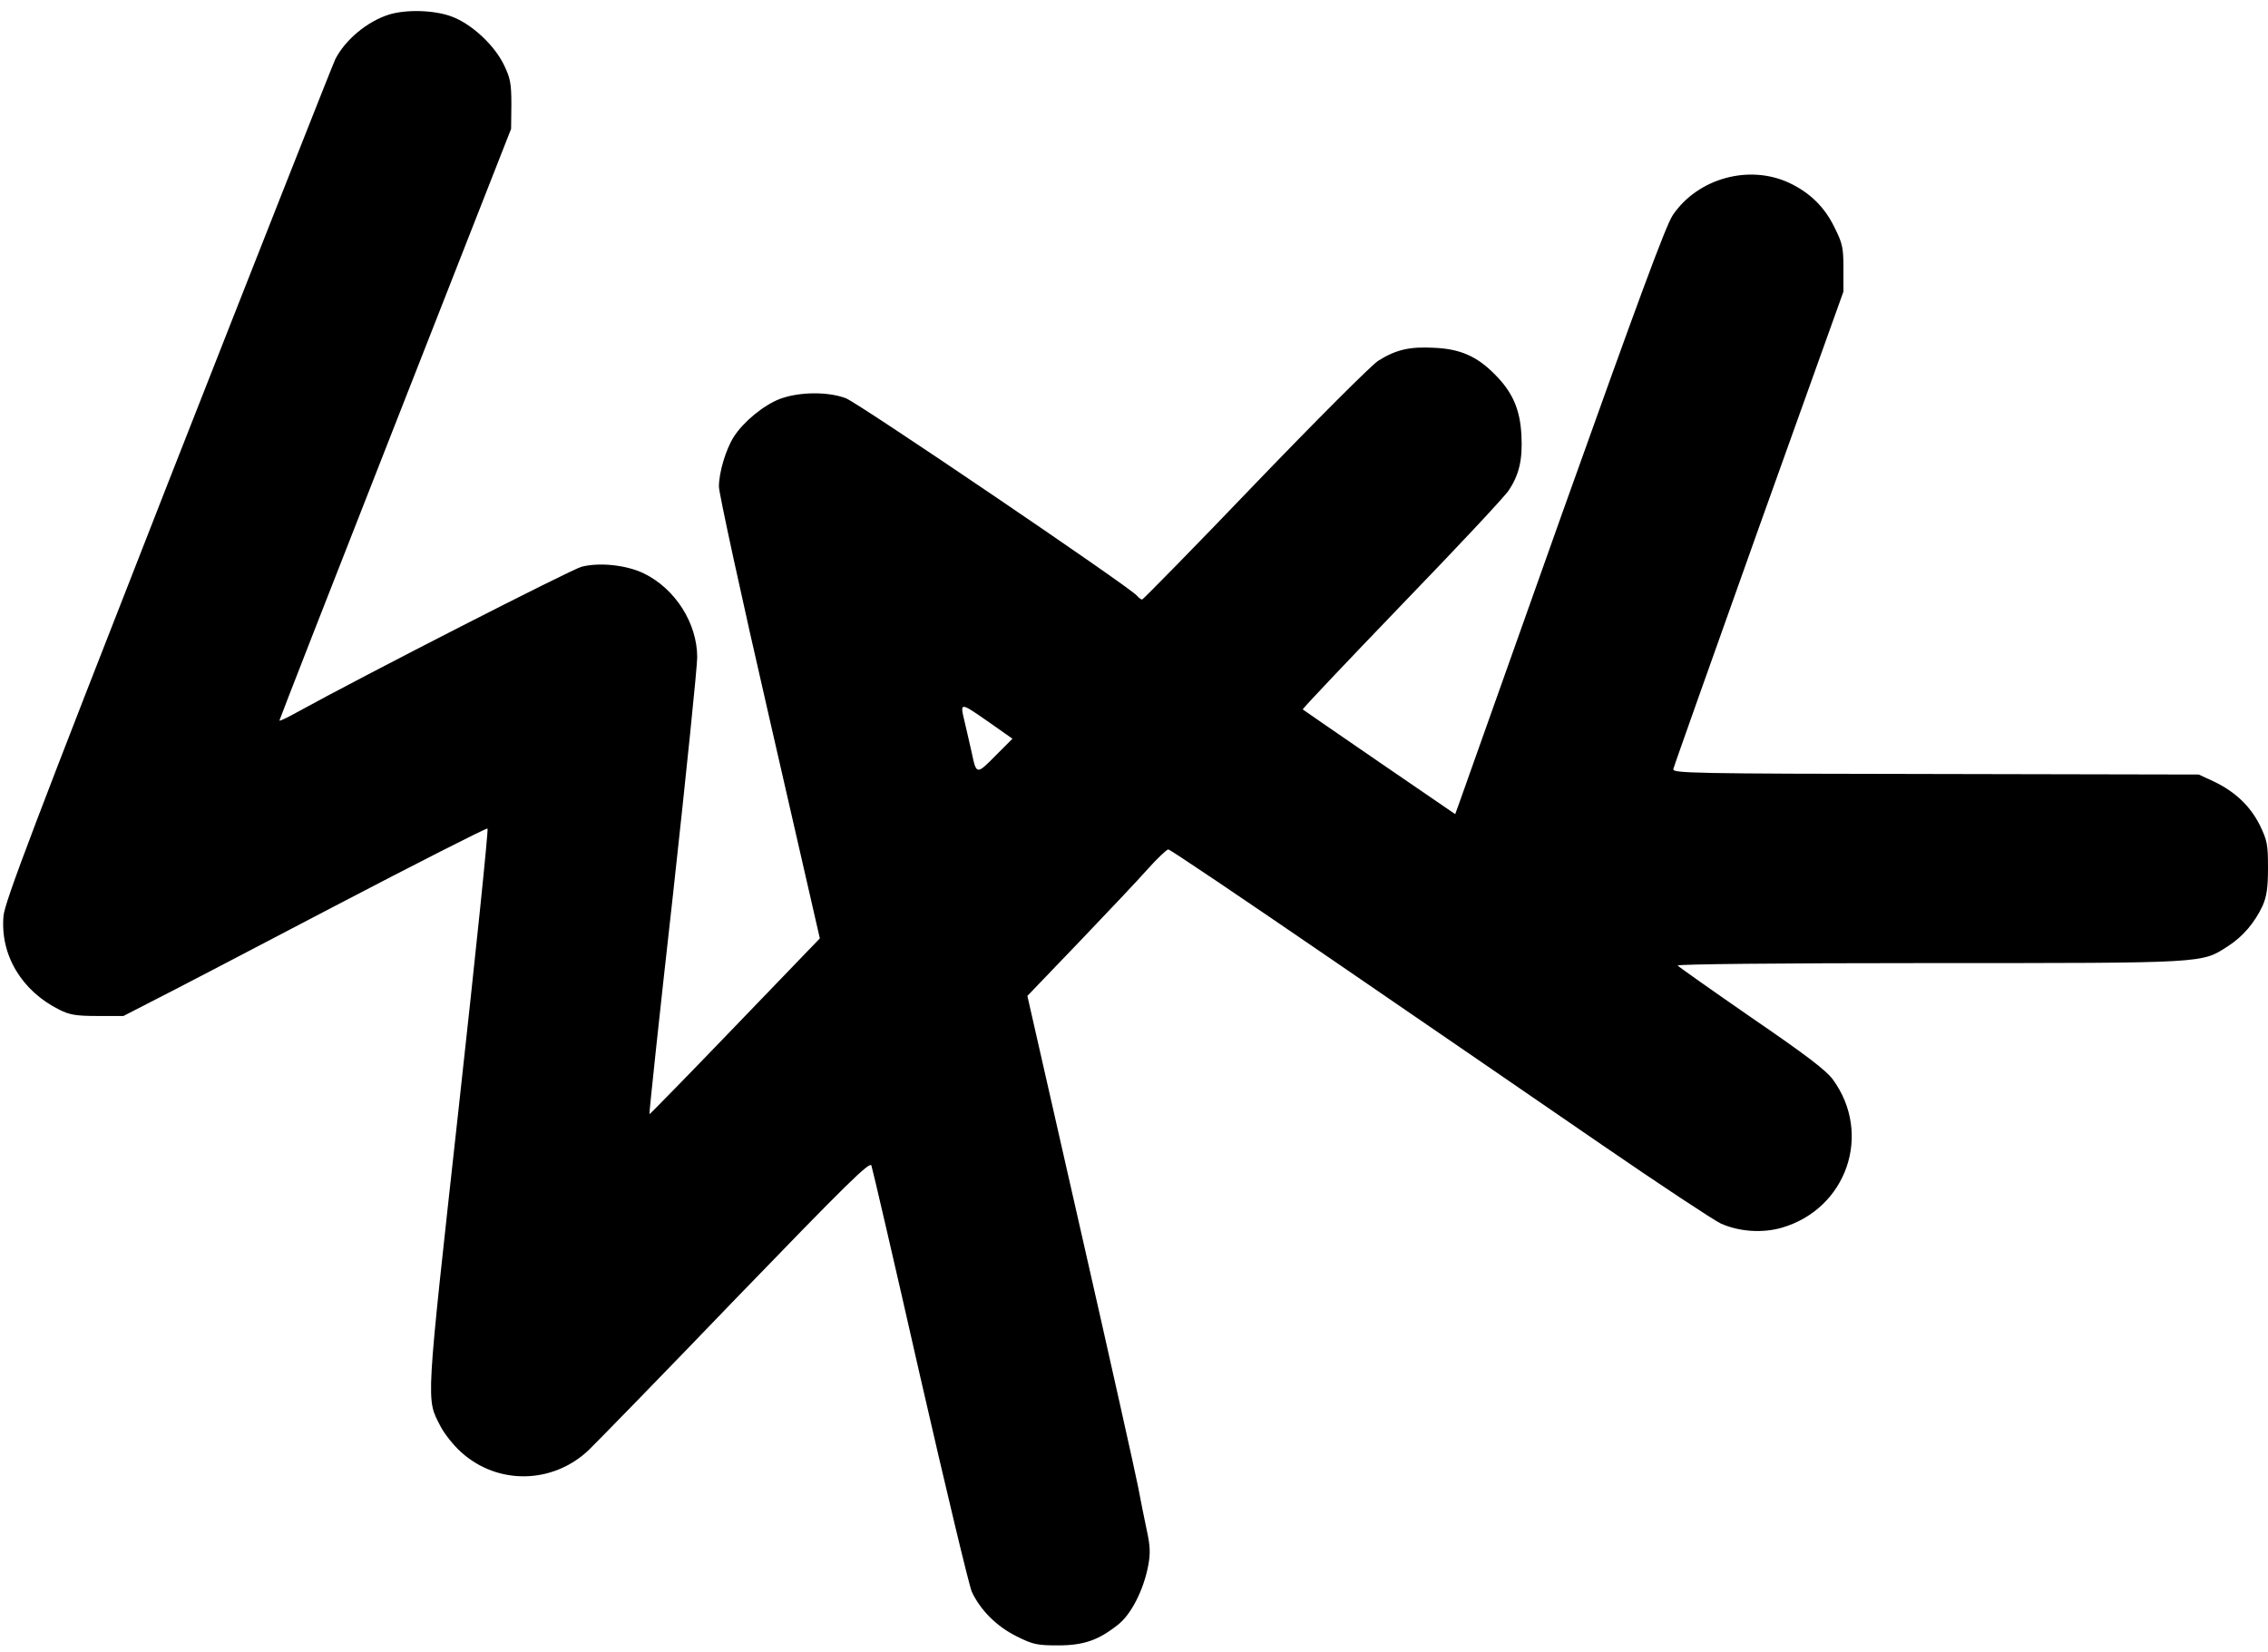
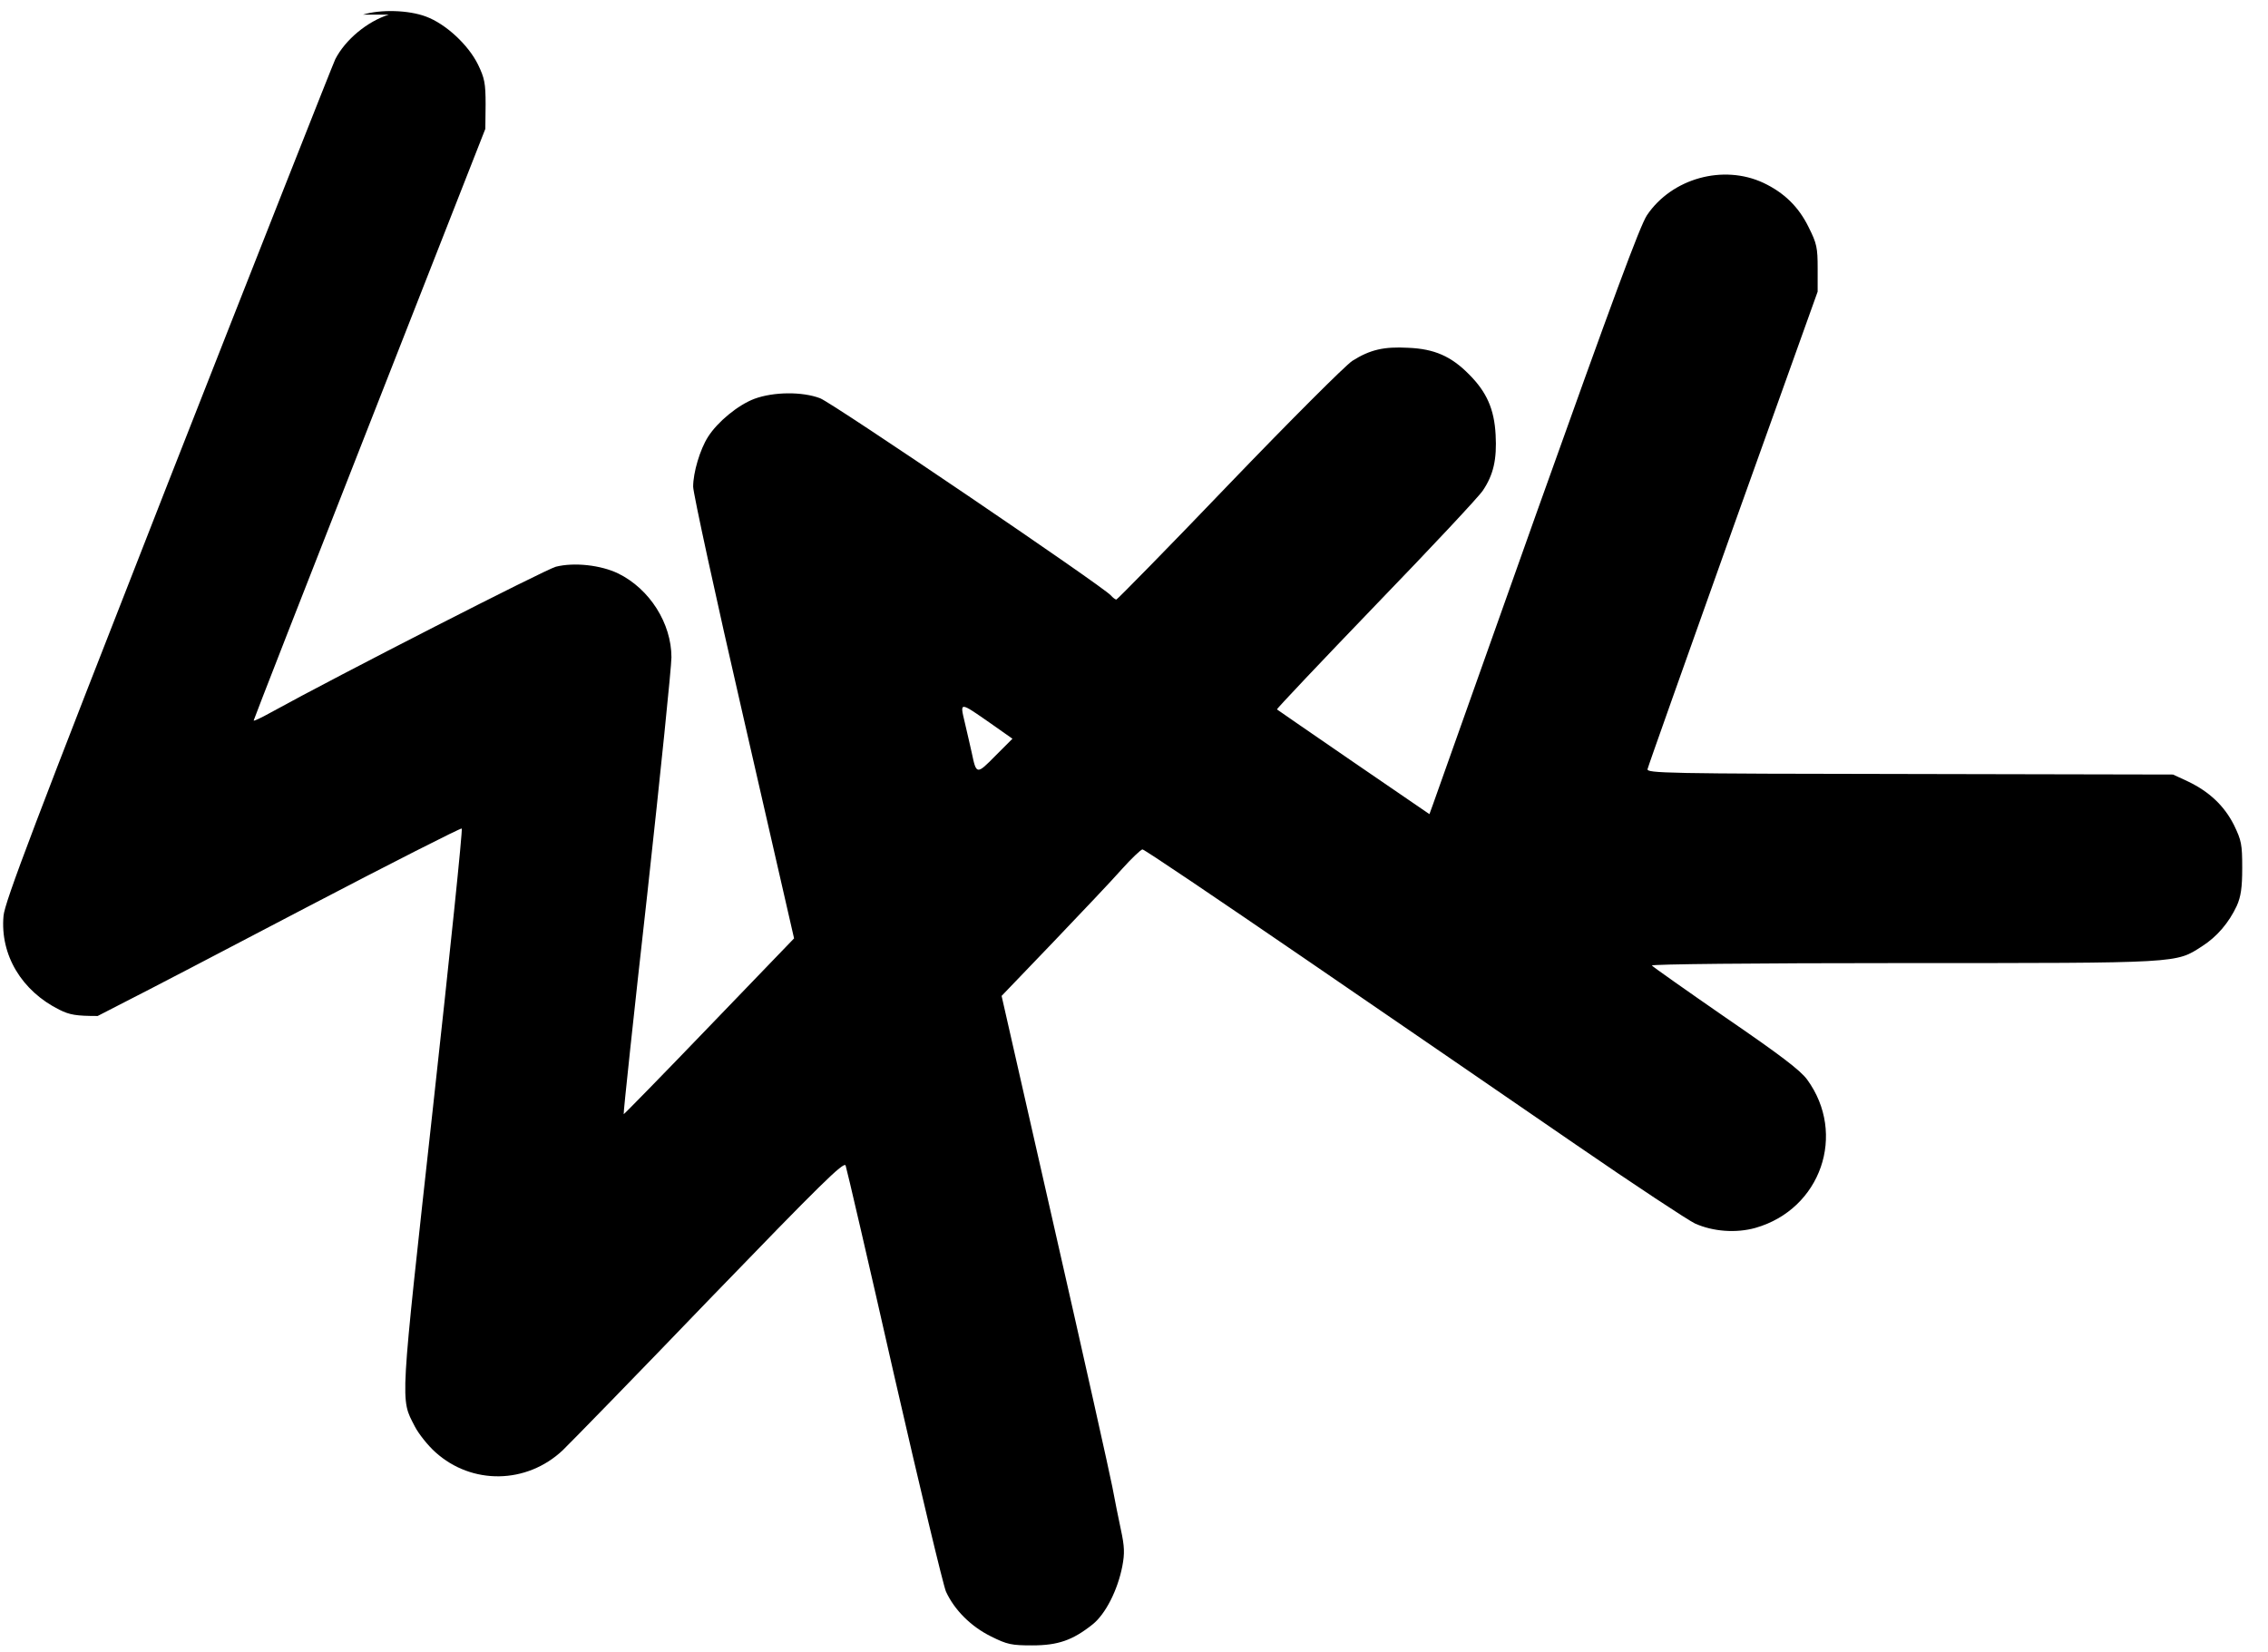
<svg xmlns="http://www.w3.org/2000/svg" width="836pt" height="609pt" version="1.0" viewBox="0 0 836 609">
-   <path d="M143.3 5.4c-7.9 2.5-16 9.2-19.7 16.4-.8 1.6-28.6 72-61.7 156.3C12.6 303.9 1.7 332.6 1.3 337.6 0 352 8 365.3 21.9 372.2c3.8 1.9 6.2 2.3 14.1 2.3h9.5l10.5-5.4c5.8-2.9 35.9-18.6 66.8-34.8 31-16.2 56.6-29.2 56.9-28.9.4.3-4.4 46.6-10.6 102.8-12.3 111.7-12.1 107-6.7 117.6 1.4 2.7 4.8 7 7.6 9.5 13.4 12.1 33.6 11.8 46.9-.7 2.9-2.8 27.5-28 54.4-56 40.6-42 49.2-50.5 49.9-49 .4 1.1 8.5 35.9 17.9 77.4 9.5 41.5 18.1 77.4 19.1 79.7 3.2 6.9 9.3 12.9 16.6 16.5 6 3 7.6 3.3 15.2 3.3 9.5 0 14.9-1.9 22.2-7.7 4.8-3.8 9.3-12.7 11-21.5.9-4.7.8-7.3-.5-13.3-.9-4.1-2.3-11.3-3.2-16-.9-4.7-10.4-47.3-21.2-94.7l-19.6-86.2 19-19.8c10.4-10.9 21.9-23 25.4-27 3.5-3.9 6.9-7.1 7.5-7.2.6-.1 27.8 18.3 60.5 40.7 32.7 22.4 77.3 53 99.1 68 21.8 15 41.7 28.1 44.1 29.2 6.7 3 15.2 3.6 22.3 1.6 24.1-6.9 33.7-34.6 19-54.7-2.5-3.4-10-9.1-30-22.8-14.6-10.1-26.8-18.7-27.2-19.2-.3-.5 37.1-.9 92.8-.9 102.8 0 100.2.1 110-6.2 5.5-3.5 9.9-8.7 12.8-14.9 1.5-3.4 2-6.6 2-14 0-8.7-.3-10.1-3-15.7-3.6-7.2-9.2-12.4-16.9-16.1l-5.6-2.6-97-.2c-90.3-.1-97-.3-96.7-1.8.2-1 14.4-40.9 31.5-88.9l31.2-87.1V99c0-7.7-.3-9.2-3.3-15.2-3.7-7.6-9.1-12.8-16.7-16.4-14.8-6.9-33.7-1.7-42.9 11.9-2.6 3.9-12.6 31-40.7 109.7-20.4 57.5-37.7 106-38.3 107.8l-1.2 3.3-27.9-19.1c-15.4-10.6-28.1-19.3-28.3-19.5-.2-.2 16.2-17.5 36.4-38.5 20.3-21 38.1-40 39.5-42.2 3.9-5.8 5.2-11.5 4.7-20.5-.5-9.5-3.3-15.8-9.8-22.3-6.6-6.7-12.8-9.4-22.4-9.8-9-.5-14.1.7-20.6 4.8-2.5 1.6-22.9 22-45.4 45.4-22.5 23.5-41.3 42.6-41.6 42.6-.4 0-1.3-.7-2-1.5-2.7-3.2-102.5-70.9-107.2-72.7-6.6-2.5-17.1-2.4-24.2.2-6.1 2.3-13.6 8.5-17.1 14-3 4.7-5.5 13.2-5.5 18.4 0 2.3 8.3 40.6 18.6 85.3l18.6 81.2-31.3 32.5c-17.2 17.9-31.4 32.4-31.5 32.3-.2-.1 3.7-36.7 8.7-81.2 4.9-44.6 8.9-83.8 8.9-87.2 0-12.5-8-25.2-19.6-30.9-6.4-3.1-16.2-4.2-23-2.5-3.8 1-79.8 39.8-105.2 53.8-3.4 1.9-6.2 3.2-6.2 2.9 0-.3 19.2-49.5 42.7-109.3l42.7-108.8.1-9c0-7.9-.4-9.7-2.8-14.7-3.6-7.3-11.9-15-19.2-17.7-6.4-2.4-16.7-2.7-23.2-.7zm221.8 261.2 8.1 5.7-6.3 6.3c-6.9 7-7 7-8.7-1.1-.6-2.8-1.8-7.8-2.6-11.3-1.8-7.6-2-7.6 9.5.4z" />
+   <path d="M143.3 5.4c-7.9 2.5-16 9.2-19.7 16.4-.8 1.6-28.6 72-61.7 156.3C12.6 303.9 1.7 332.6 1.3 337.6 0 352 8 365.3 21.9 372.2c3.8 1.9 6.2 2.3 14.1 2.3l10.5-5.4c5.8-2.9 35.9-18.6 66.8-34.8 31-16.2 56.6-29.2 56.9-28.9.4.3-4.4 46.6-10.6 102.8-12.3 111.7-12.1 107-6.7 117.6 1.4 2.7 4.8 7 7.6 9.5 13.4 12.1 33.6 11.8 46.9-.7 2.9-2.8 27.5-28 54.4-56 40.6-42 49.2-50.5 49.9-49 .4 1.1 8.5 35.9 17.9 77.4 9.5 41.5 18.1 77.4 19.1 79.7 3.2 6.9 9.3 12.9 16.6 16.5 6 3 7.6 3.3 15.2 3.3 9.5 0 14.9-1.9 22.2-7.7 4.8-3.8 9.3-12.7 11-21.5.9-4.7.8-7.3-.5-13.3-.9-4.1-2.3-11.3-3.2-16-.9-4.7-10.4-47.3-21.2-94.7l-19.6-86.2 19-19.8c10.4-10.9 21.9-23 25.4-27 3.5-3.9 6.9-7.1 7.5-7.2.6-.1 27.8 18.3 60.5 40.7 32.7 22.4 77.3 53 99.1 68 21.8 15 41.7 28.1 44.1 29.2 6.7 3 15.2 3.6 22.3 1.6 24.1-6.9 33.7-34.6 19-54.7-2.5-3.4-10-9.1-30-22.8-14.6-10.1-26.8-18.7-27.2-19.2-.3-.5 37.1-.9 92.8-.9 102.8 0 100.2.1 110-6.2 5.5-3.5 9.9-8.7 12.8-14.9 1.5-3.4 2-6.6 2-14 0-8.7-.3-10.1-3-15.7-3.6-7.2-9.2-12.4-16.9-16.1l-5.6-2.6-97-.2c-90.3-.1-97-.3-96.7-1.8.2-1 14.4-40.9 31.5-88.9l31.2-87.1V99c0-7.7-.3-9.2-3.3-15.2-3.7-7.6-9.1-12.8-16.7-16.4-14.8-6.9-33.7-1.7-42.9 11.9-2.6 3.9-12.6 31-40.7 109.7-20.4 57.5-37.7 106-38.3 107.8l-1.2 3.3-27.9-19.1c-15.4-10.6-28.1-19.3-28.3-19.5-.2-.2 16.2-17.5 36.4-38.5 20.3-21 38.1-40 39.5-42.2 3.9-5.8 5.2-11.5 4.7-20.5-.5-9.5-3.3-15.8-9.8-22.3-6.6-6.7-12.8-9.4-22.4-9.8-9-.5-14.1.7-20.6 4.8-2.5 1.6-22.9 22-45.4 45.4-22.5 23.5-41.3 42.6-41.6 42.6-.4 0-1.3-.7-2-1.5-2.7-3.2-102.5-70.9-107.2-72.7-6.6-2.5-17.1-2.4-24.2.2-6.1 2.3-13.6 8.5-17.1 14-3 4.7-5.5 13.2-5.5 18.4 0 2.3 8.3 40.6 18.6 85.3l18.6 81.2-31.3 32.5c-17.2 17.9-31.4 32.4-31.5 32.3-.2-.1 3.7-36.7 8.7-81.2 4.9-44.6 8.9-83.8 8.9-87.2 0-12.5-8-25.2-19.6-30.9-6.4-3.1-16.2-4.2-23-2.5-3.8 1-79.8 39.8-105.2 53.8-3.4 1.9-6.2 3.2-6.2 2.9 0-.3 19.2-49.5 42.7-109.3l42.7-108.8.1-9c0-7.9-.4-9.7-2.8-14.7-3.6-7.3-11.9-15-19.2-17.7-6.4-2.4-16.7-2.7-23.2-.7zm221.8 261.2 8.1 5.7-6.3 6.3c-6.9 7-7 7-8.7-1.1-.6-2.8-1.8-7.8-2.6-11.3-1.8-7.6-2-7.6 9.5.4z" />
</svg>